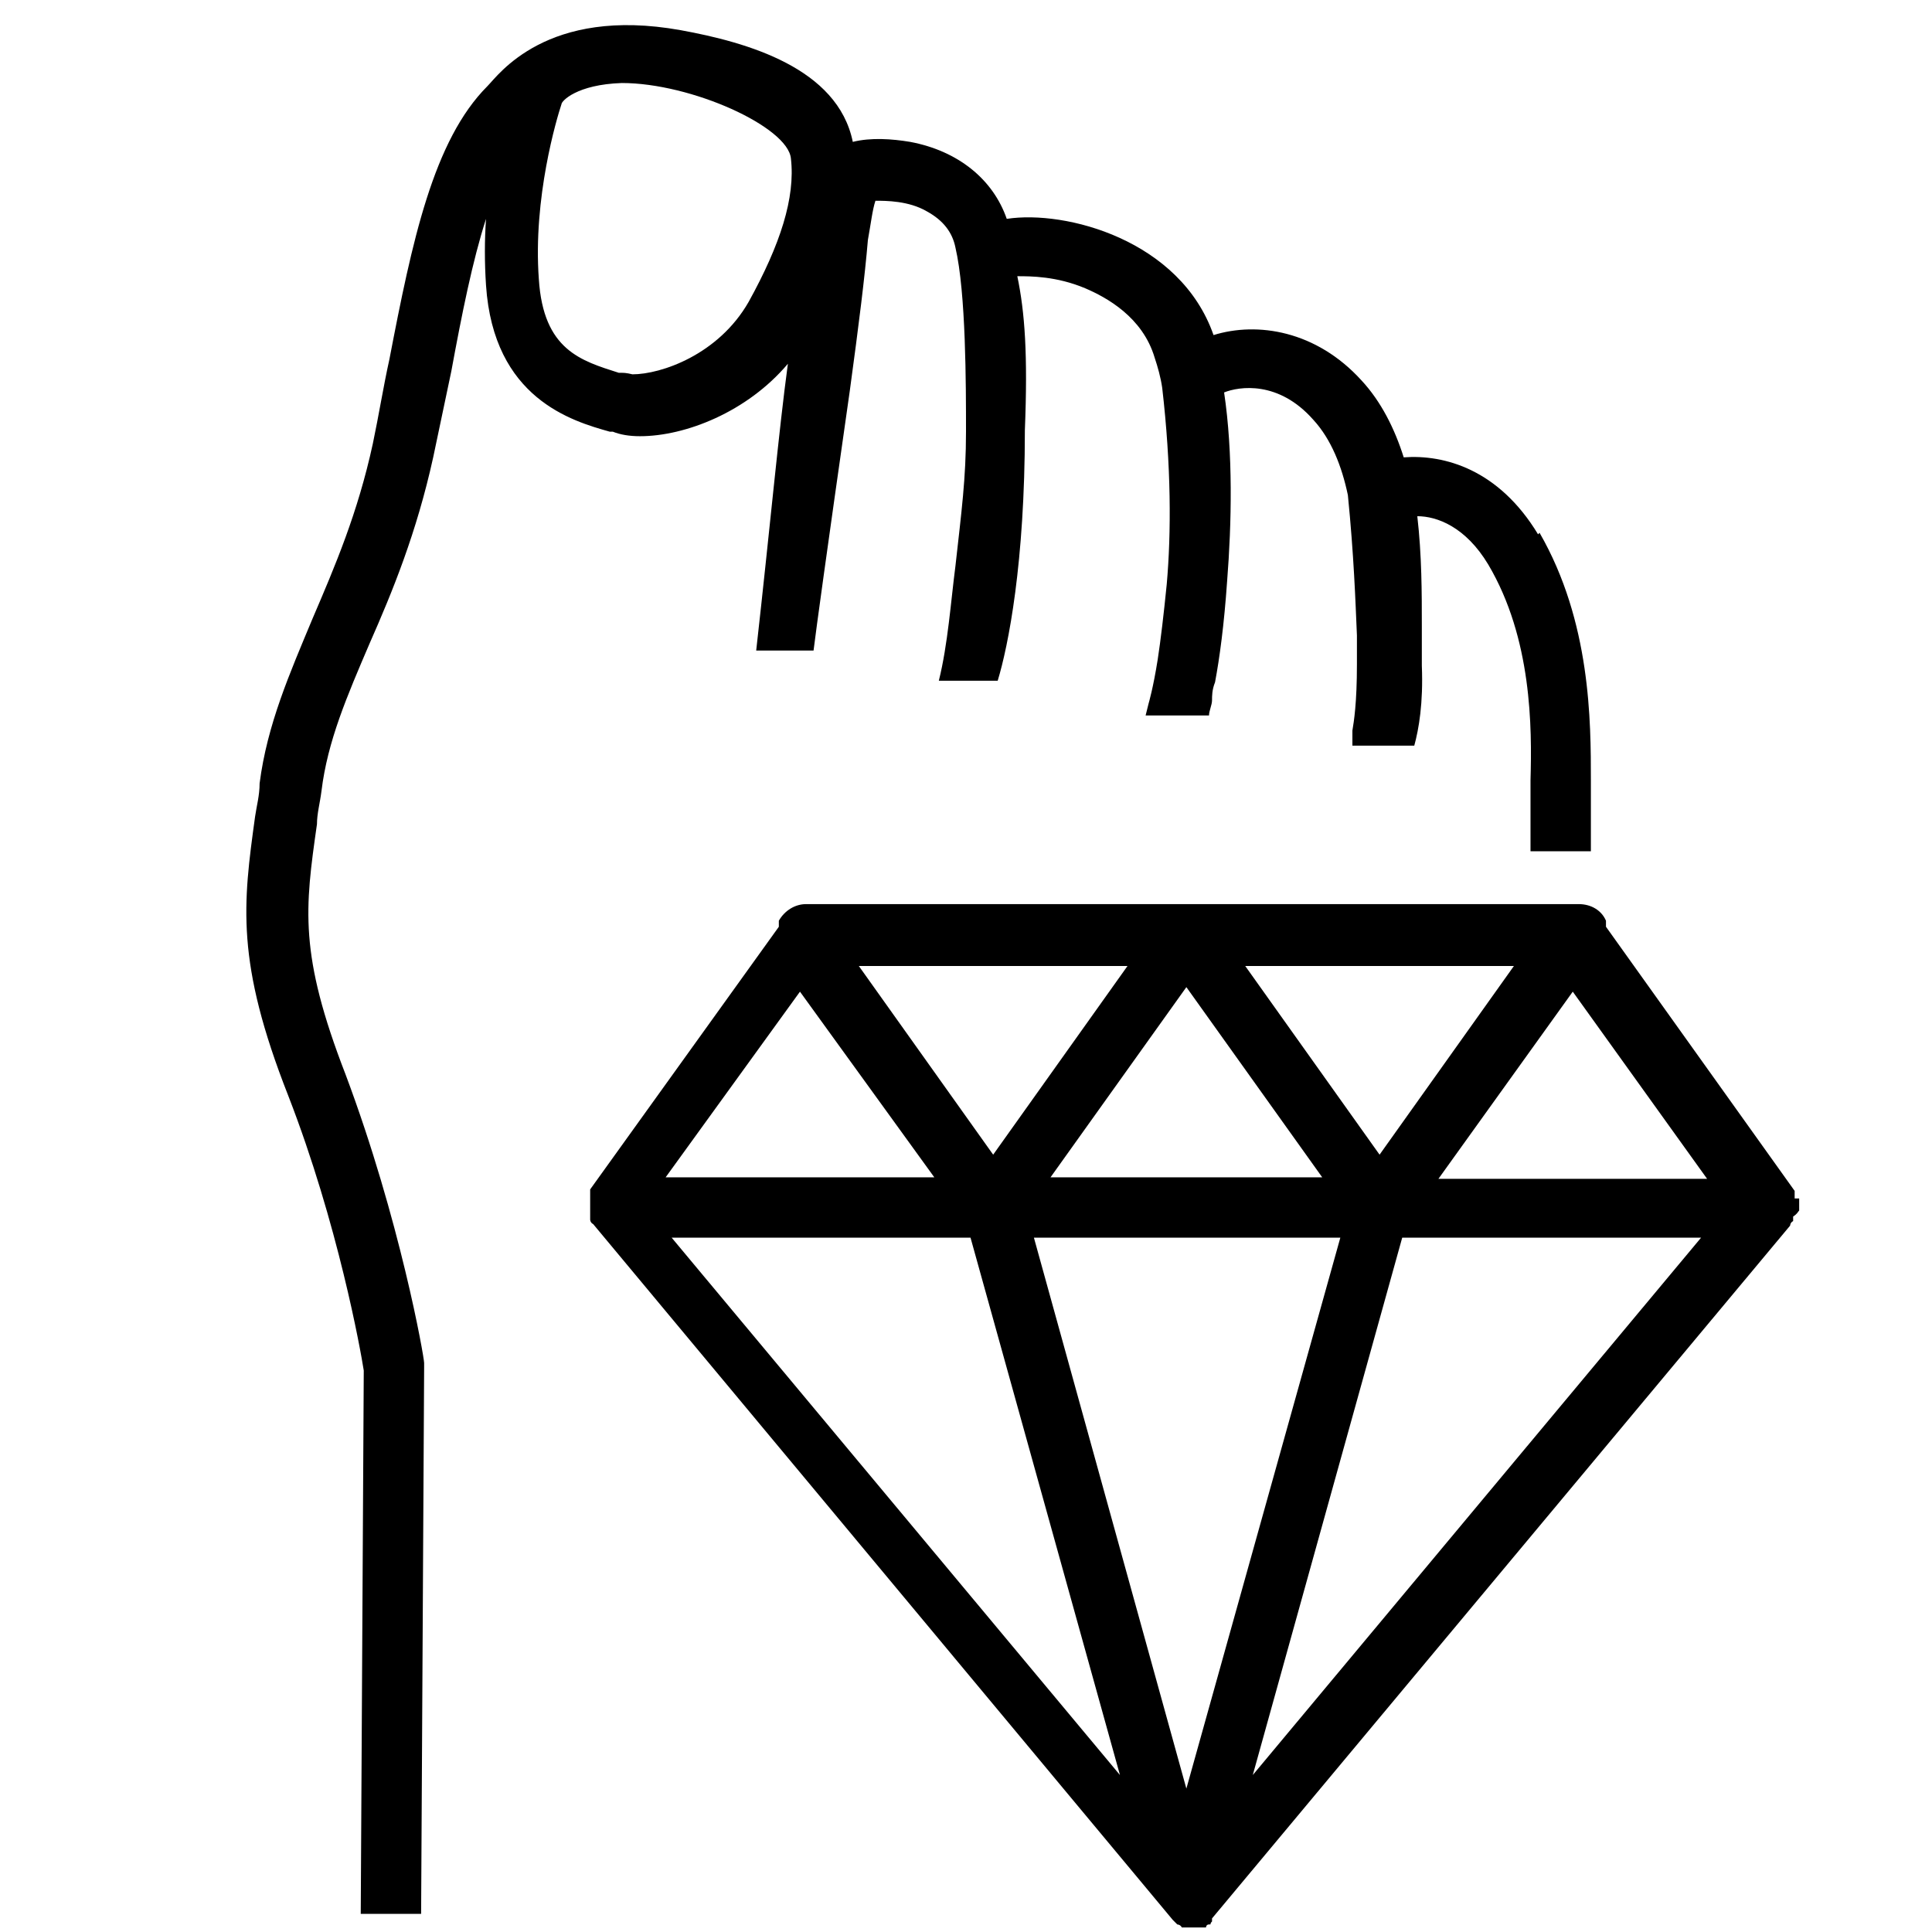
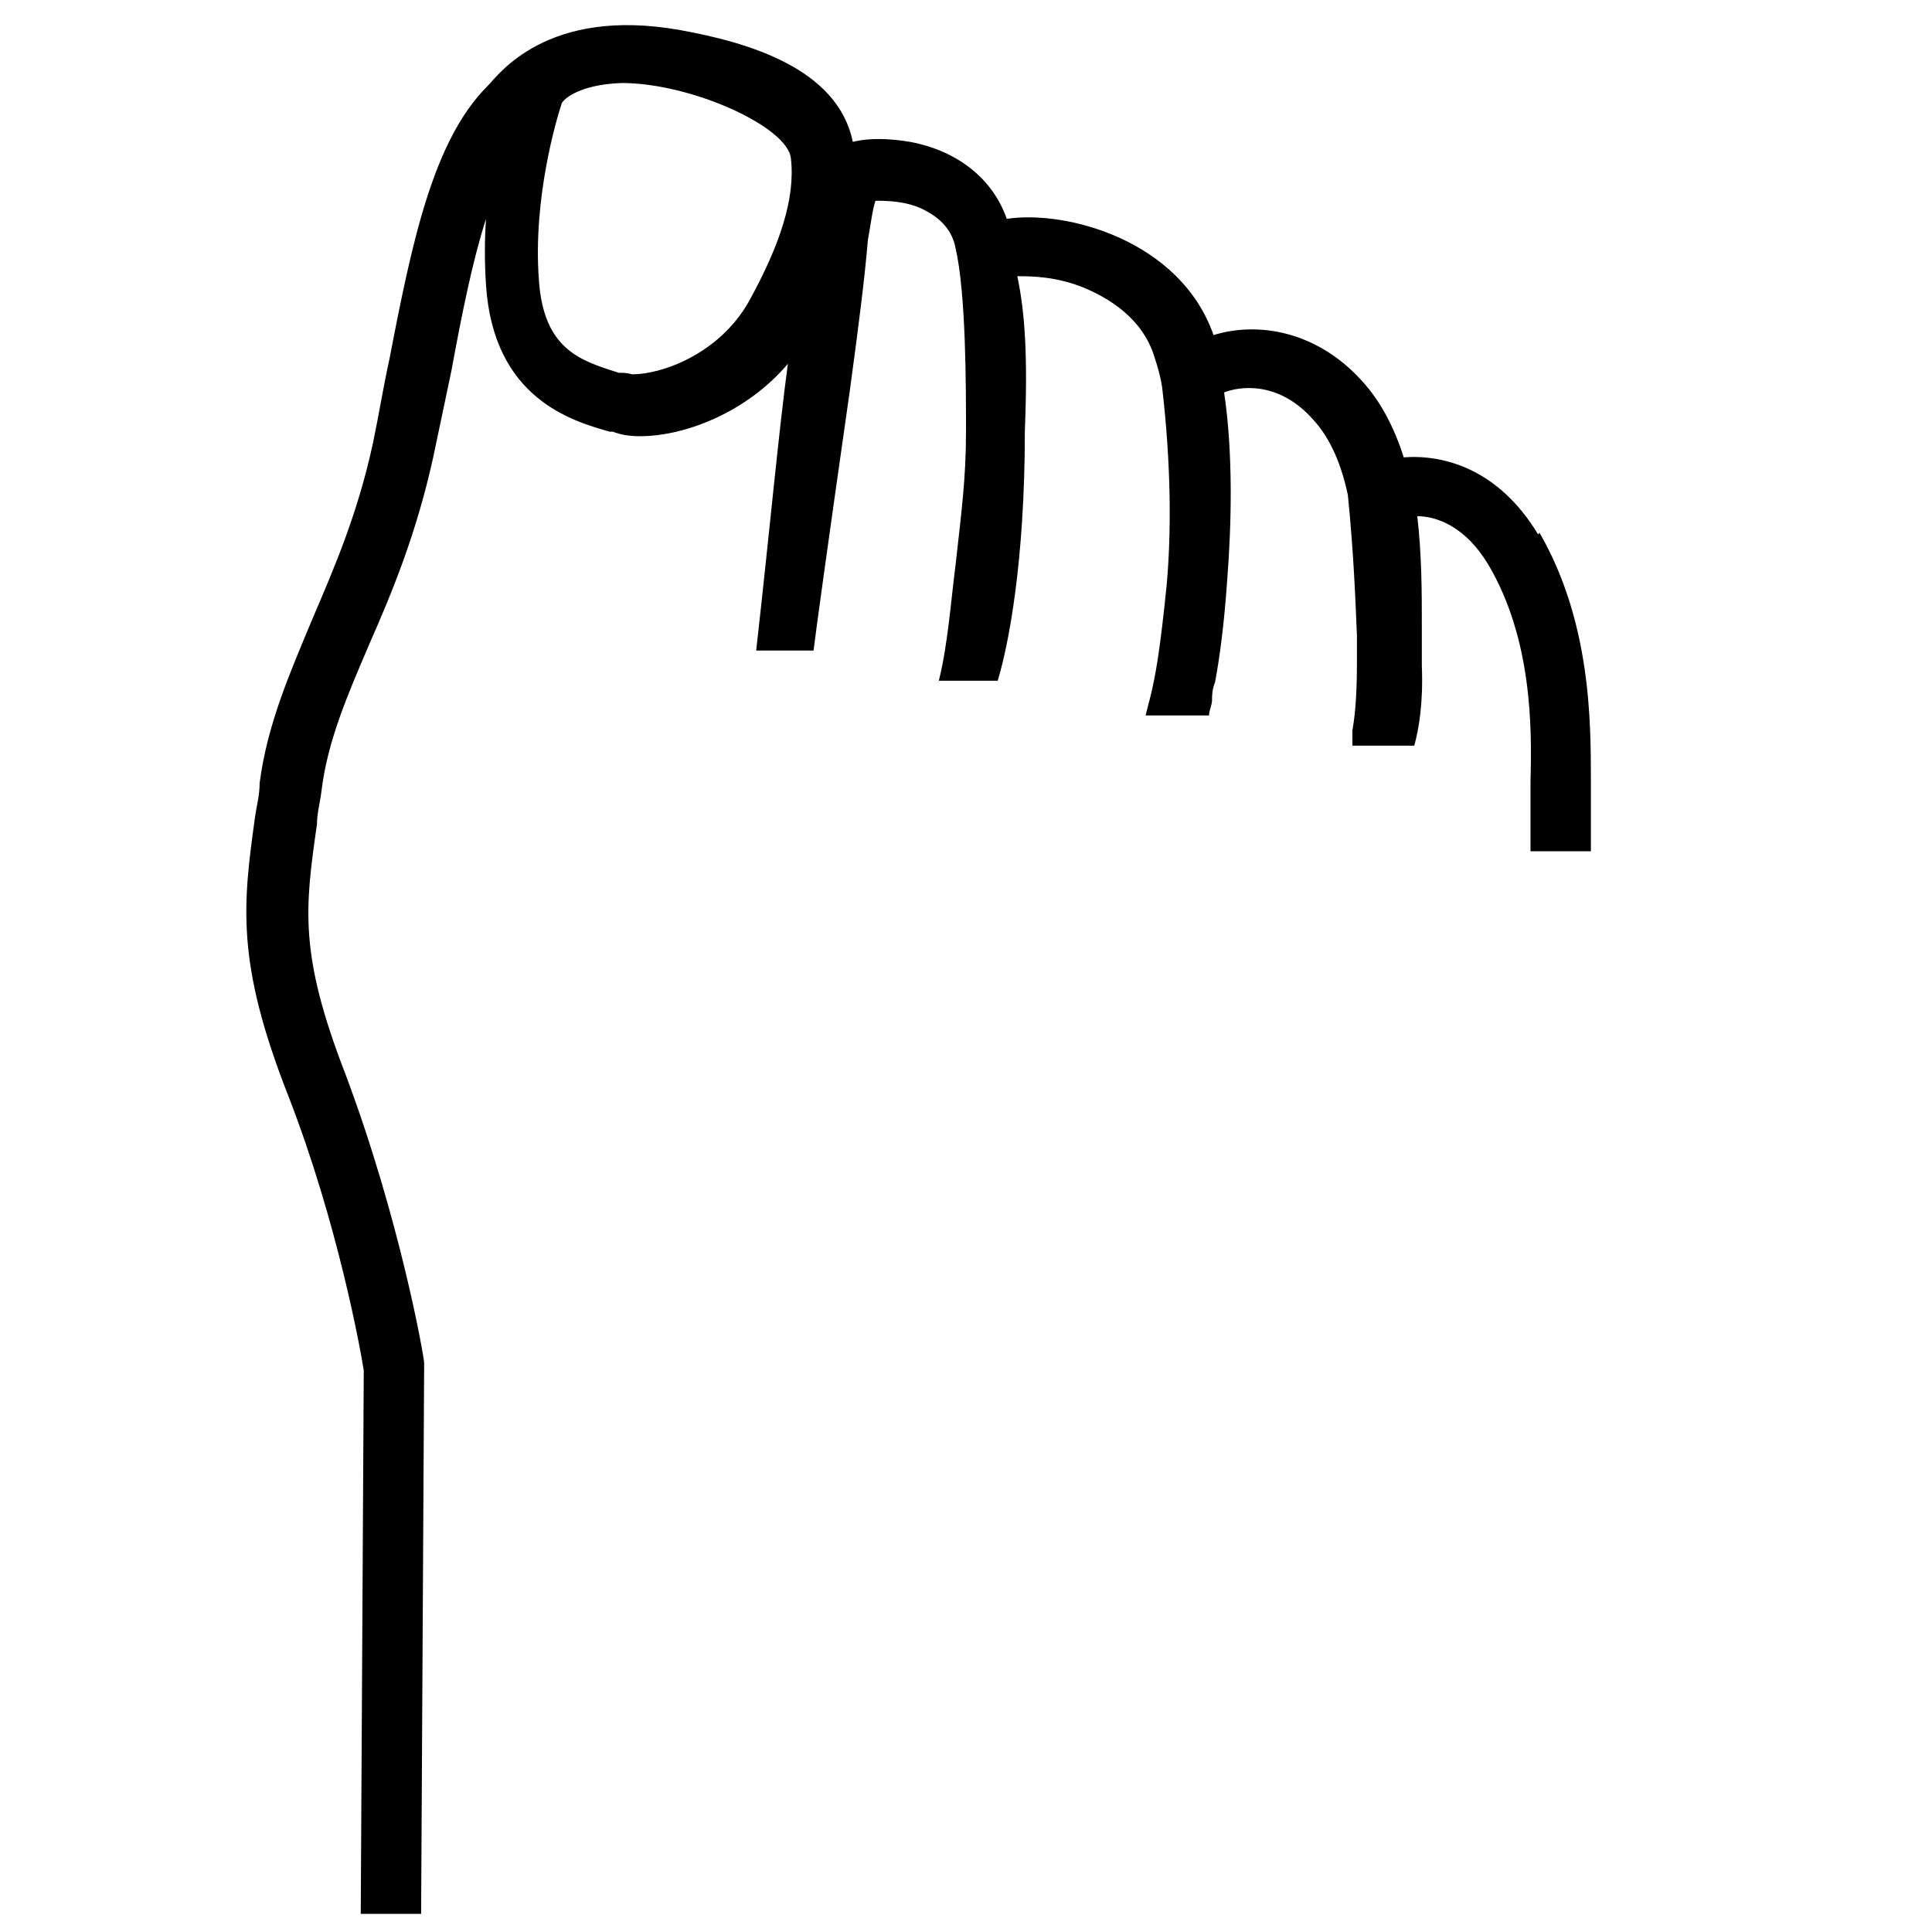
<svg xmlns="http://www.w3.org/2000/svg" version="1.1" viewBox="0 0 128 128">
  <g>
    <g id="Ebene_1">
      <g id="Ebene_1-2" data-name="Ebene_1">
        <g id="Ebene_1-2">
-           <path d="M118.9,79.5v-.3h0v-.3h0l-12.5-17.5v-.4c-.3-.7-1-1.1-1.8-1.1h-51.2c-.7,0-1.4.4-1.8,1.1v.4l-12.5,17.4h0v.3h0v1.7h0s0,.2.2.3h0l38.4,46.1.3.3s.2,0,.3.2h1.6s0-.2.2-.2,0,0,.2-.2h0v-.2l38.3-45.9h0s0-.2.2-.3h0v-.3c.3-.2.3-.3.4-.4v-.8h-.3,0ZM100.3,64l-8.9,12.5-8.9-12.5h17.8ZM87.6,78h-18l9-12.6,9,12.6ZM74.7,64l-8.9,12.5-8.9-12.5h17.8ZM53,65.7l8.9,12.3h-17.8l8.9-12.3ZM44.5,82h19.8l9.9,35.6s-29.7-35.6-29.7-35.6ZM78.6,118.5l-10.1-36.5h20.3s-10.2,36.5-10.2,36.5ZM83,117.6l9.9-35.6h19.8l-29.7,35.6ZM95.3,78.1l8.9-12.4,8.9,12.4h-17.8Z" />
          <path d="M101.9,35.4c-2.6-4.3-6.2-5.3-8.9-5.1-.6-1.9-1.5-3.7-2.8-5.1-3-3.3-6.9-3.9-9.8-3-2.2-6.3-9.8-8.3-13.7-7.7-.9-2.6-3.2-4.5-6.4-5.1-1.2-.2-2.6-.3-3.8,0-1-4.9-7-6.6-11.4-7.4-8.9-1.6-12.1,3-12.8,3.7-3.6,3.6-5,10.3-6.5,18.1-.4,1.8-.7,3.7-1.1,5.6-1,4.6-2.5,8.1-4,11.6-1.5,3.6-3,7-3.5,10.9,0,.8-.2,1.5-.3,2.2-.8,5.8-1.3,9.6,2.2,18.5,3.3,8.5,4.8,16.9,5,18.2l-.2,36h4l.2-36.2v-.3c0-.4-1.6-9.5-5.2-19.1-3.1-8-2.7-11-1.9-16.6,0-.7.2-1.4.3-2.2.4-3.3,1.7-6.3,3.2-9.8,1.5-3.4,3.1-7.3,4.2-12.3.4-1.9.8-3.8,1.2-5.7.7-3.8,1.4-7.3,2.3-10.1-.1,1.4-.1,2.9,0,4.4.5,7.5,5.7,9,8.2,9.7h.2c.5.2,1.1.3,1.8.3,3,0,7.1-1.6,9.8-4.8-.6,4.4-1.2,11-2.1,19h3.8c.2-1.6.8-6,2.4-17.2.6-4.4,1-7.6,1.2-10,.2-1.1.3-2,.5-2.6.7,0,2.2,0,3.4.7,1.1.6,1.7,1.4,1.9,2.4.7,3,.7,9.1.7,12.2s-.3,5.3-.7,8.9c-.3,2.3-.5,5.2-1.1,7.6h3.9c.7-2.3,1.8-7.8,1.8-16.6.2-5,0-7.8-.5-10.2.9,0,2.6,0,4.5.8,1.4.6,3.8,1.9,4.6,4.6.2.6.4,1.3.5,2,.6,5.2.6,9.6.3,13-.2,2-.4,3.7-.6,5-.3,1.9-.6,2.9-.6,2.9l-.2.8h4.2c0-.3.2-.7.2-1s0-.7.2-1.2c.3-1.6.6-3.8.8-6.7.3-3.8.4-8.5-.2-12.5,1-.4,3.6-.8,5.9,1.8,1.2,1.3,1.9,3.1,2.3,5,.4,4,.5,7,.6,9.3v1.9c0,2.6-.2,3.8-.3,4.4v1h4.1c.3-1.1.6-2.8.5-5.3v-2.6c0-2.2,0-4.7-.3-7.3,1.3,0,3.2.7,4.7,3.2,2.9,4.9,2.9,10.8,2.8,14.3v4.7h4v-4.7c0-3.9,0-10.5-3.4-16.4h0ZM49.6,20c-2,3.5-5.8,4.8-7.7,4.8h0c-.4-.1-.6-.1-.7-.1h-.2c-2.5-.8-5-1.5-5.3-6.2-.4-5.4,1.2-10.7,1.5-11.6,0-.2,1-1.3,4-1.4,4.6,0,11,2.9,11.2,5,.3,2.6-.7,5.7-2.8,9.5Z" />
        </g>
      </g>
    </g>
  </g>
</svg>